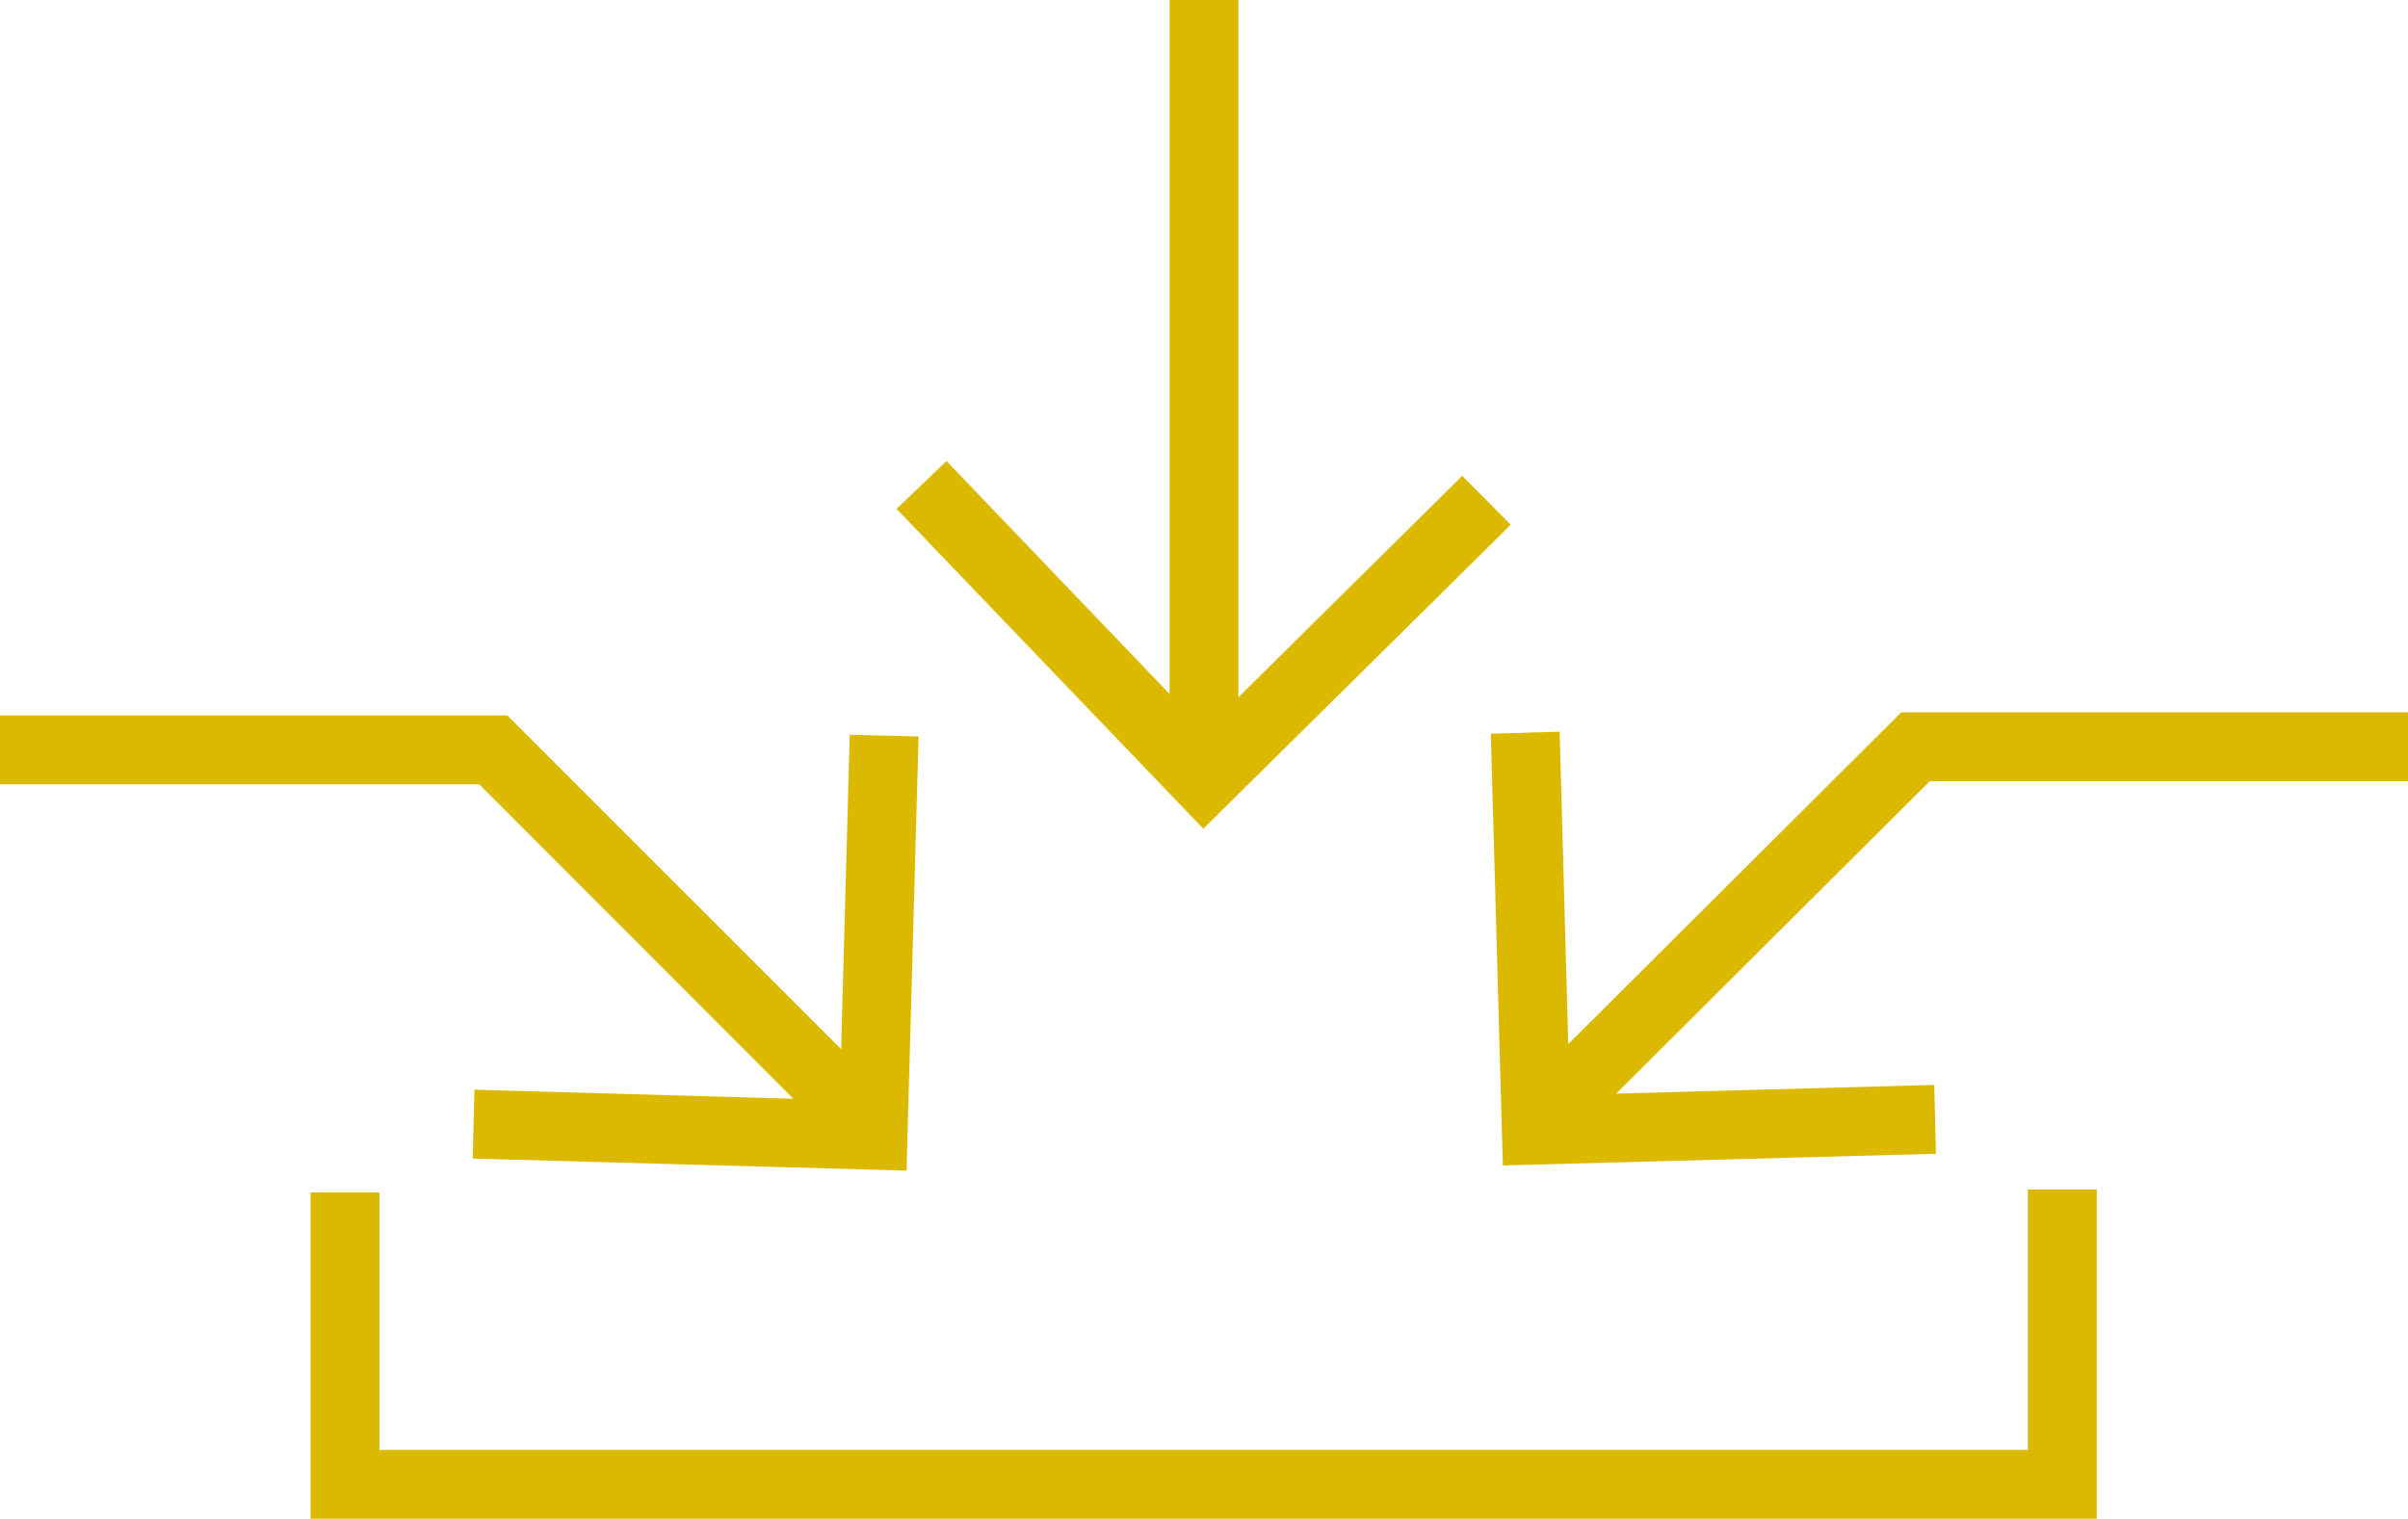
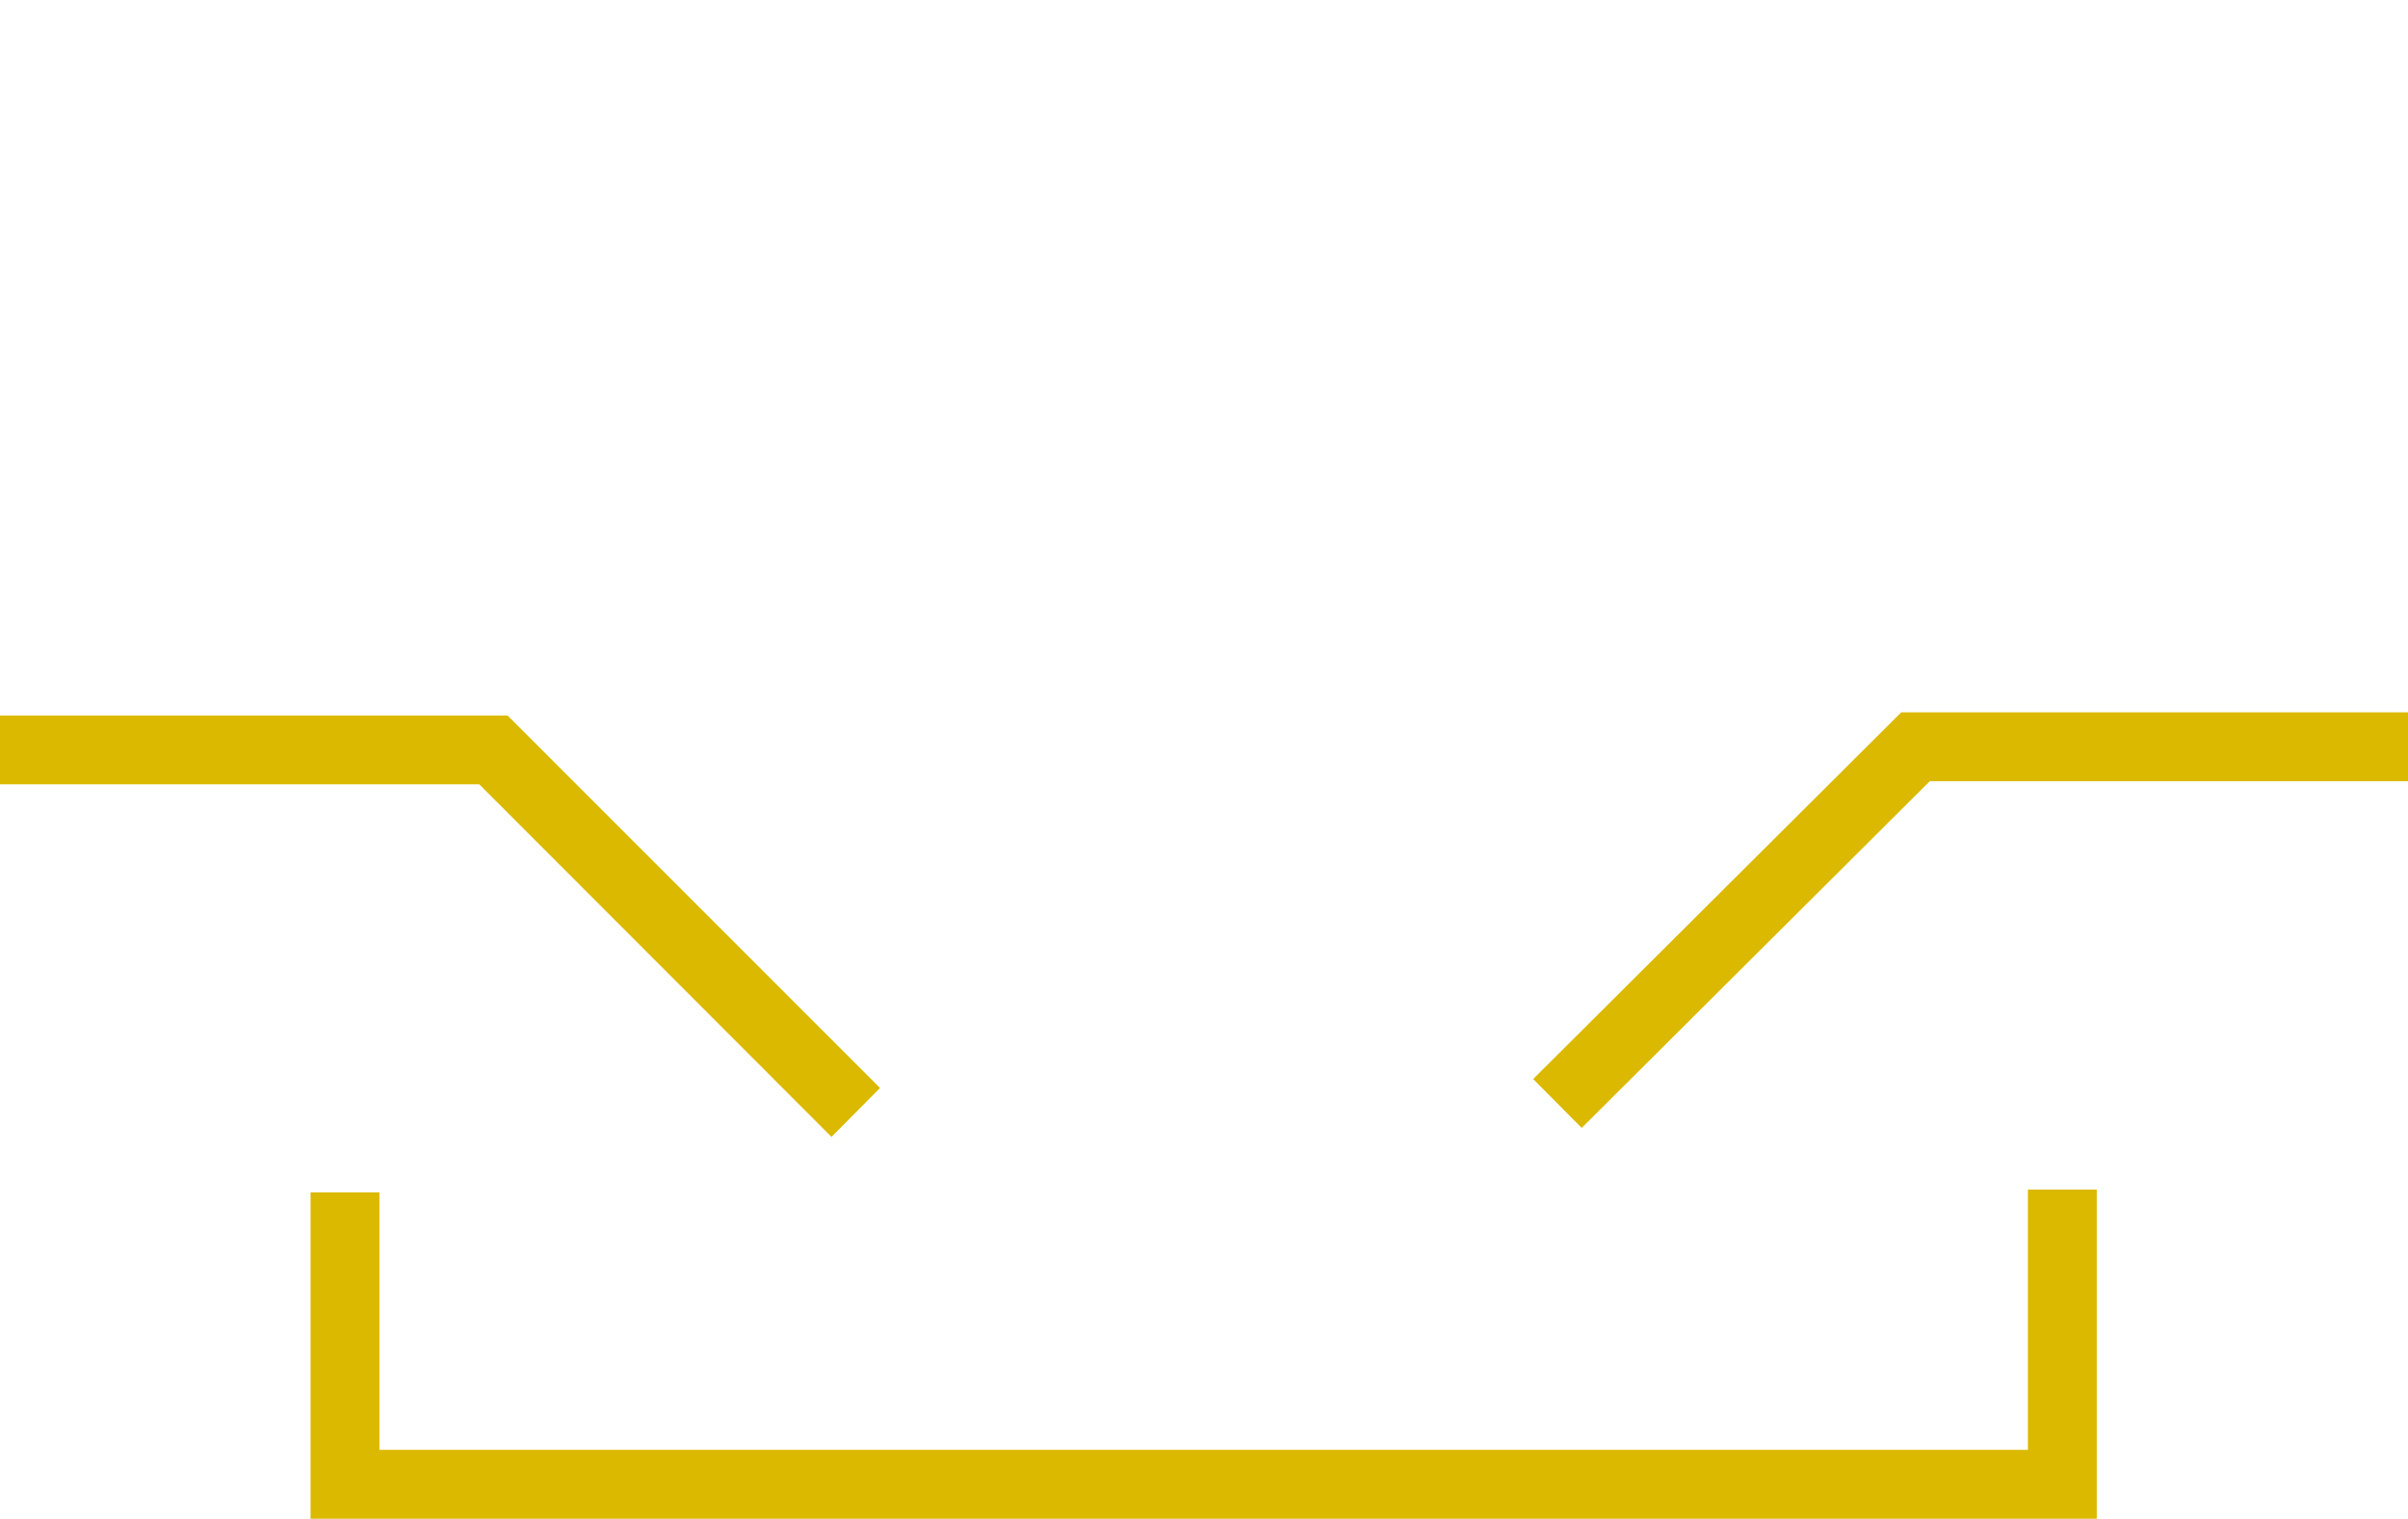
<svg xmlns="http://www.w3.org/2000/svg" id="Layer_1" data-name="Layer 1" width="69.94" height="44.11" viewBox="0 0 69.94 44.11">
-   <polygon points="26.33 34 13.73 33.65 13.78 31.65 24.39 31.95 24.68 21.34 26.68 21.39 26.33 34" style="fill: #dbb900;" />
-   <polygon points="34.95 24.07 26.04 14.78 27.49 13.39 34.99 21.22 42.47 13.82 43.88 15.24 34.95 24.07" style="fill: #dbb900;" />
  <polygon points="24.15 33.02 13.92 22.78 0 22.78 0 20.78 14.74 20.78 25.56 31.6 24.15 33.02" style="fill: #dbb900;" />
-   <polygon points="43.65 33.85 43.3 21.31 45.3 21.25 45.59 31.8 56.18 31.51 56.23 33.51 43.65 33.85" style="fill: #dbb900;" />
  <polygon points="45.94 32.76 44.53 31.34 55.22 20.69 69.94 20.69 69.94 22.69 56.05 22.69 45.94 32.76" style="fill: #dbb900;" />
  <polygon points="60.9 44.11 9.02 44.11 9.02 34.63 11.02 34.63 11.02 42.11 58.9 42.11 58.9 34.55 60.9 34.55 60.9 44.11" style="fill: #dbb900;" />
-   <rect x="33.97" width="2" height="22.86" style="fill: #dbb900;" />
</svg>